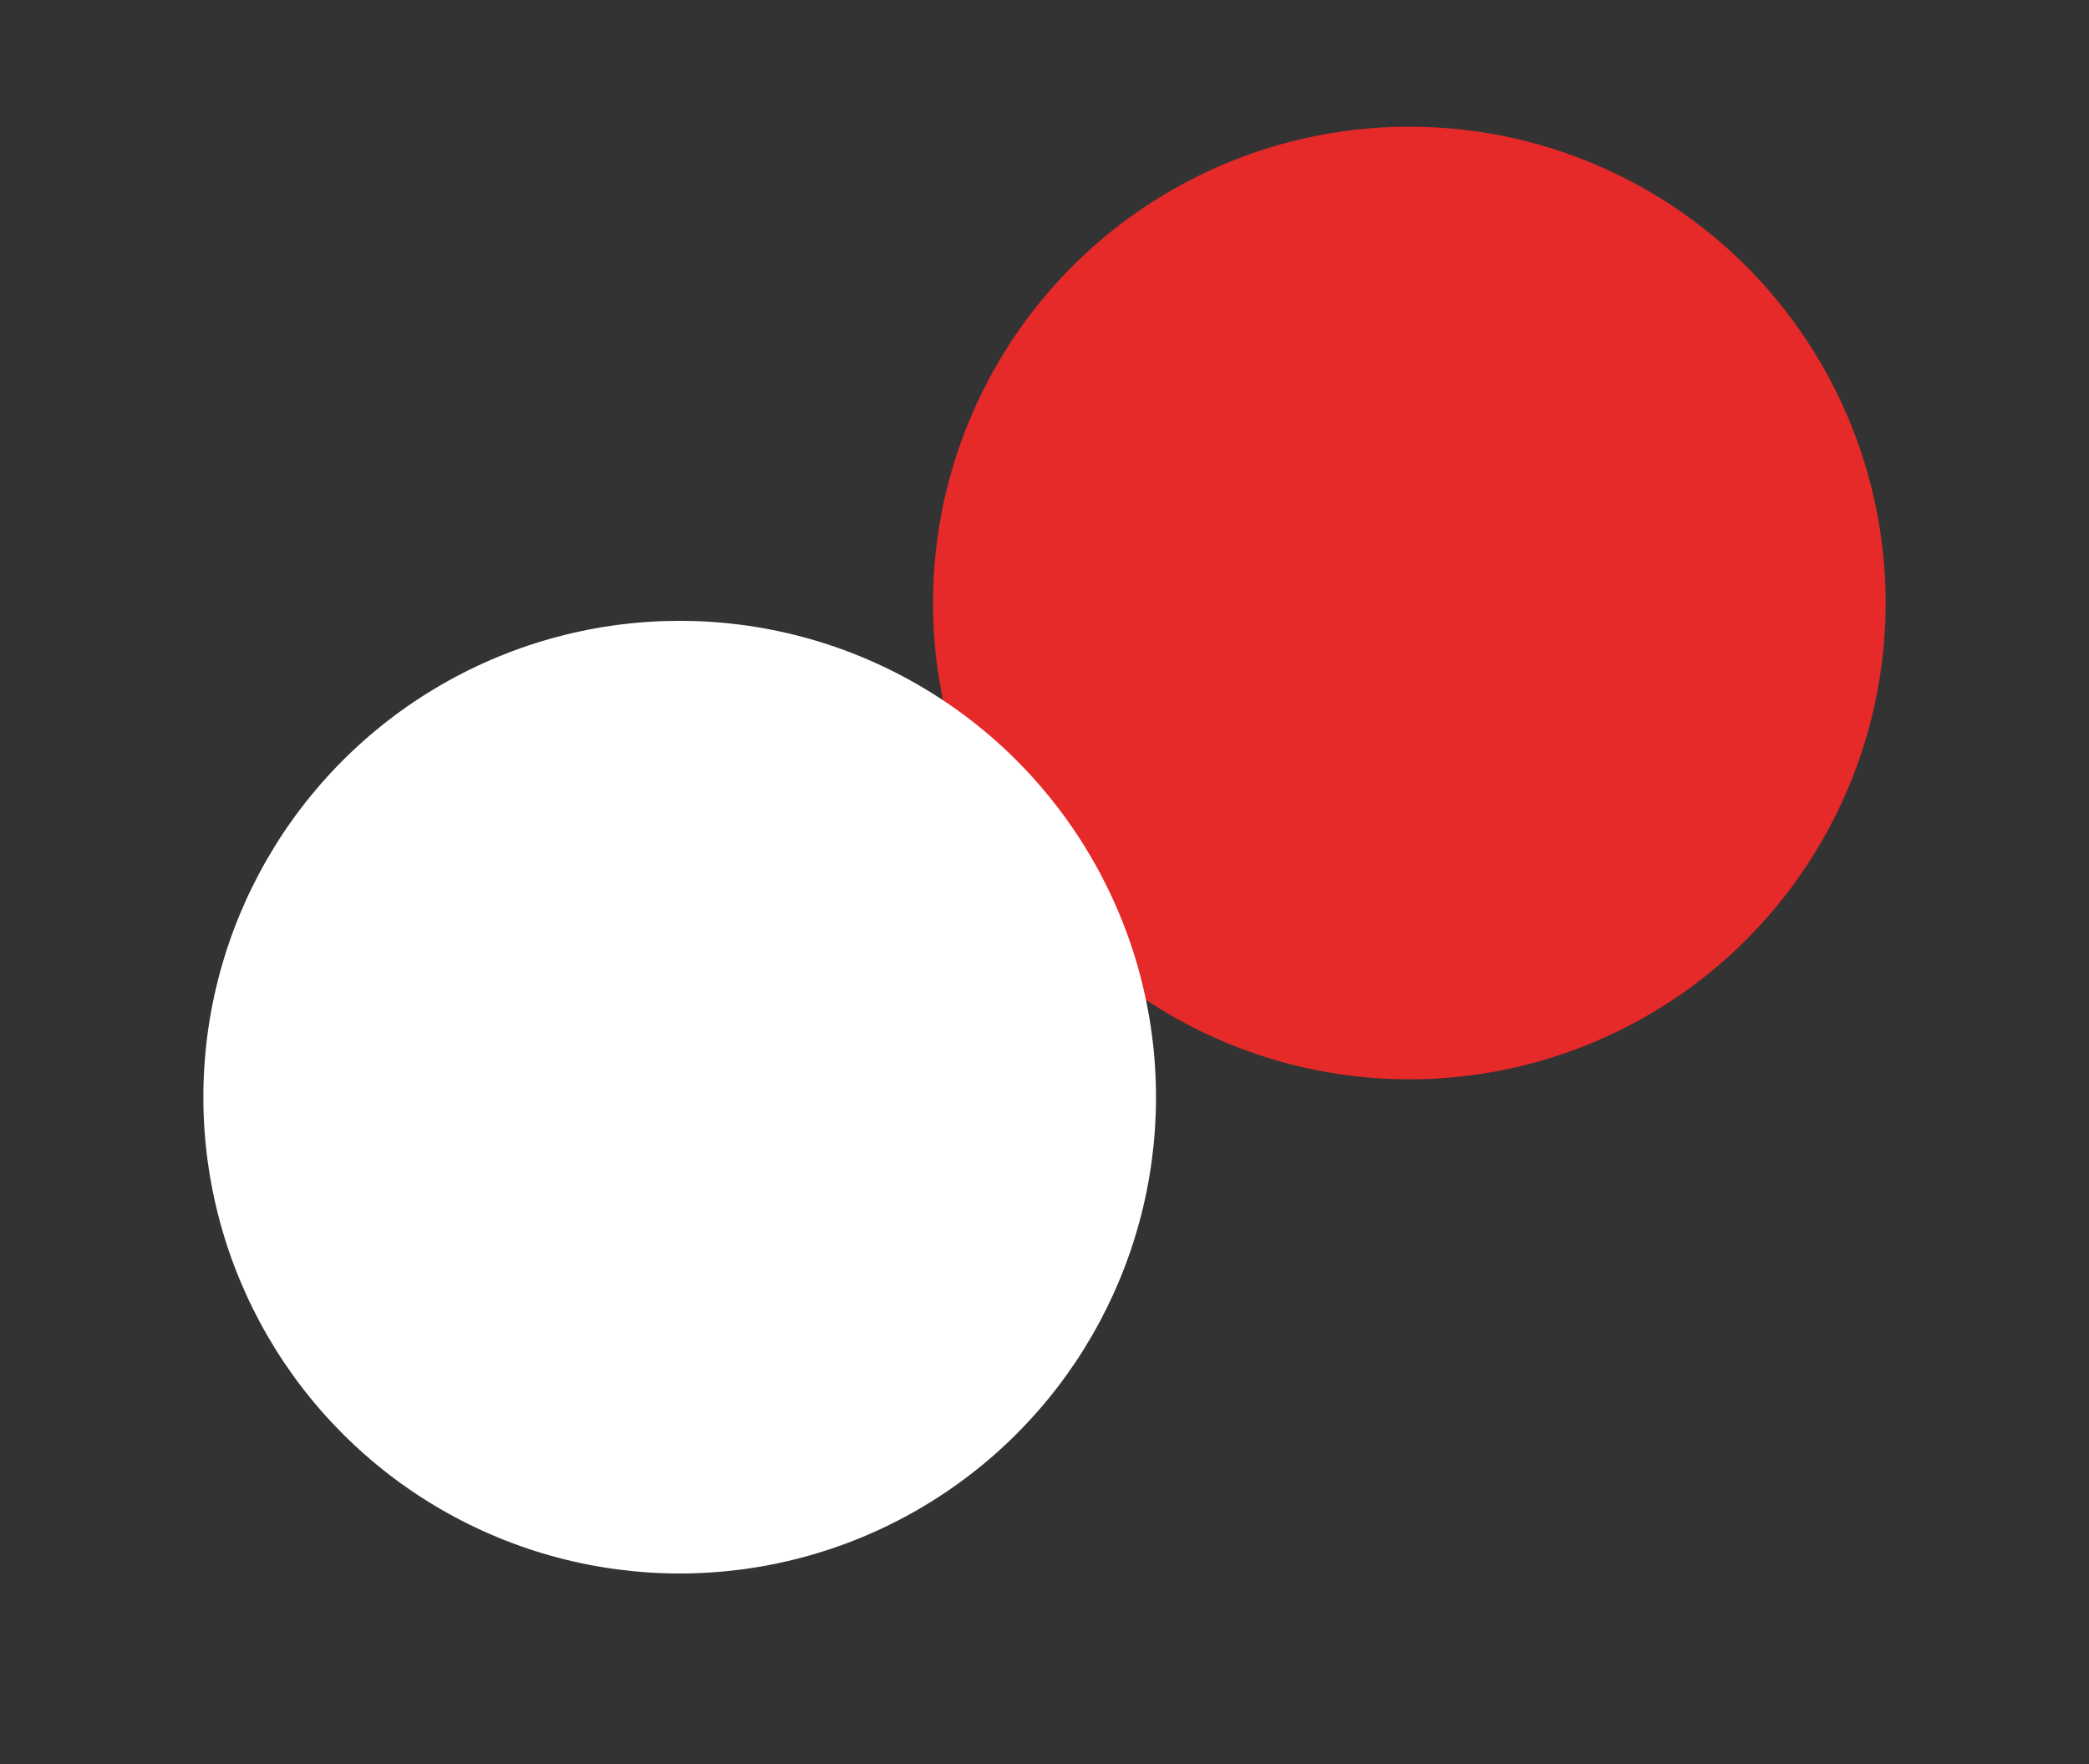
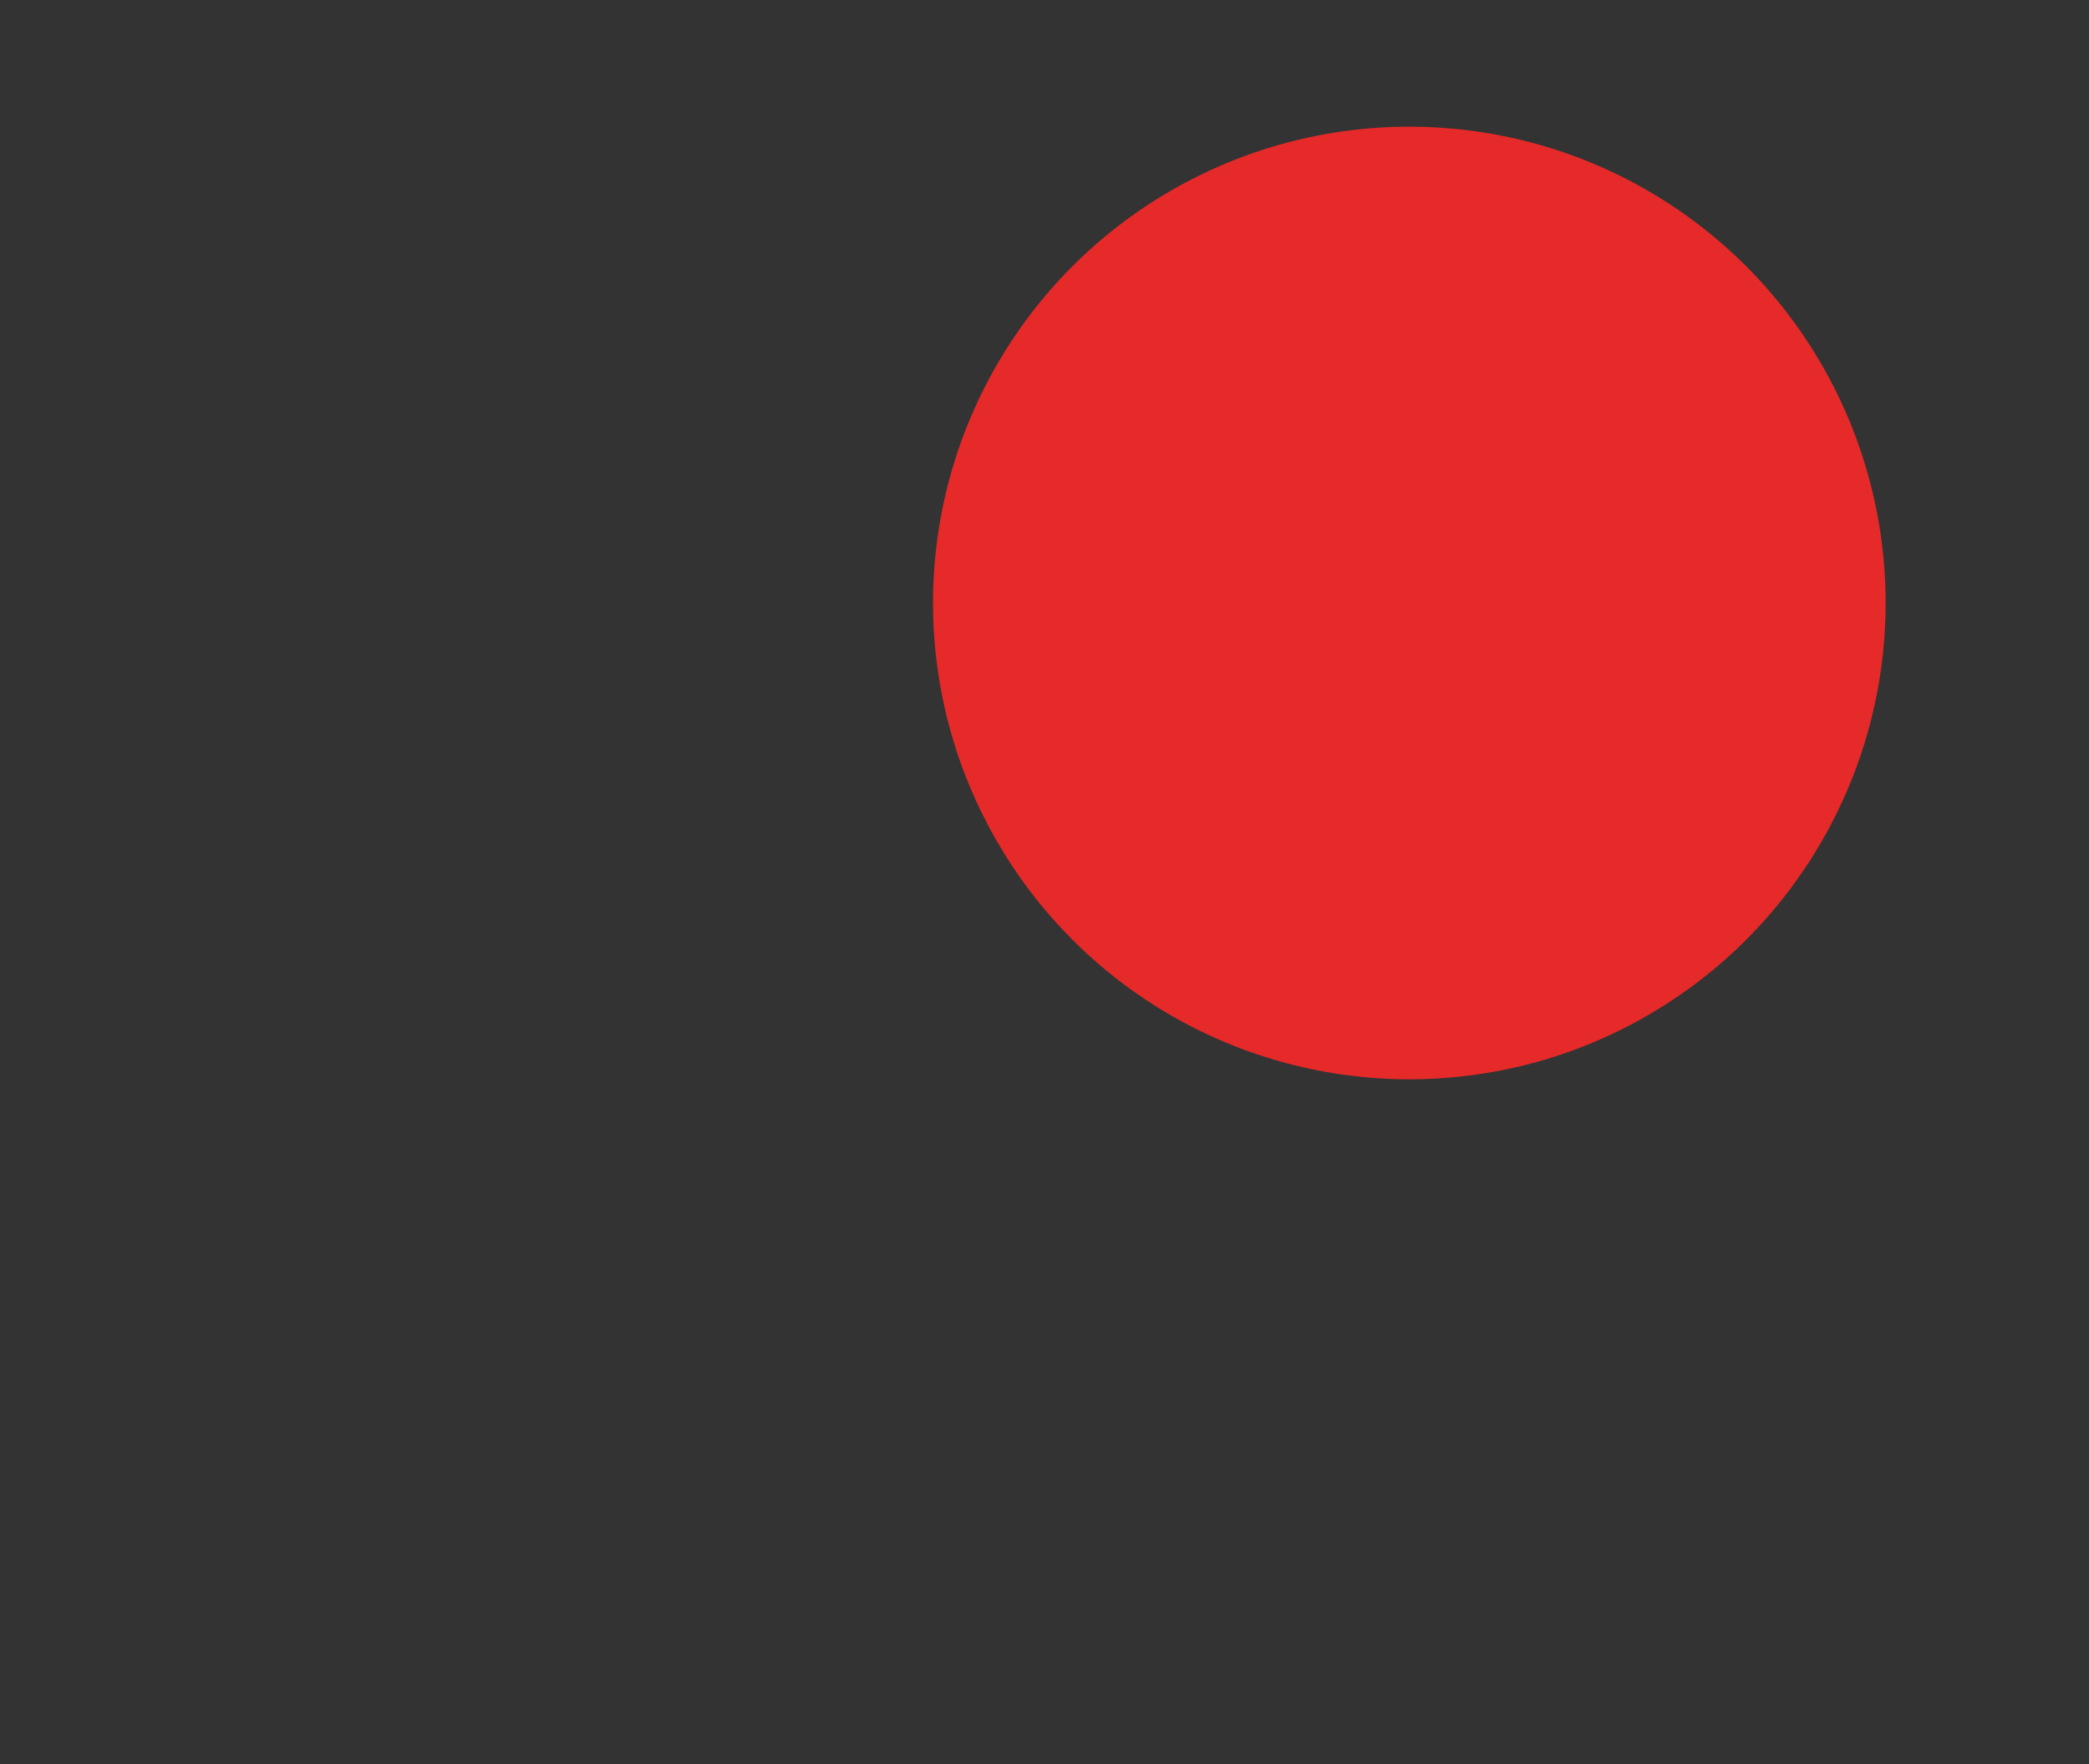
<svg xmlns="http://www.w3.org/2000/svg" version="1.1" id="Слой_1" x="0px" y="0px" viewBox="0 0 117.1 98.9" style="enable-background:new 0 0 117.1 98.9;" xml:space="preserve">
  <rect x="0" y="0" width="117.1" height="98.9" fill="#333333" stroke="none" />
  <style type="text/css"> .st0{fill:#E62929;} .st1{fill:#FFFFFF;} </style>
  <circle class="st0" cx="79" cy="33.8" r="26.7" />
-   <circle class="st1" cx="38.1" cy="61.5" r="26.7" />
</svg>